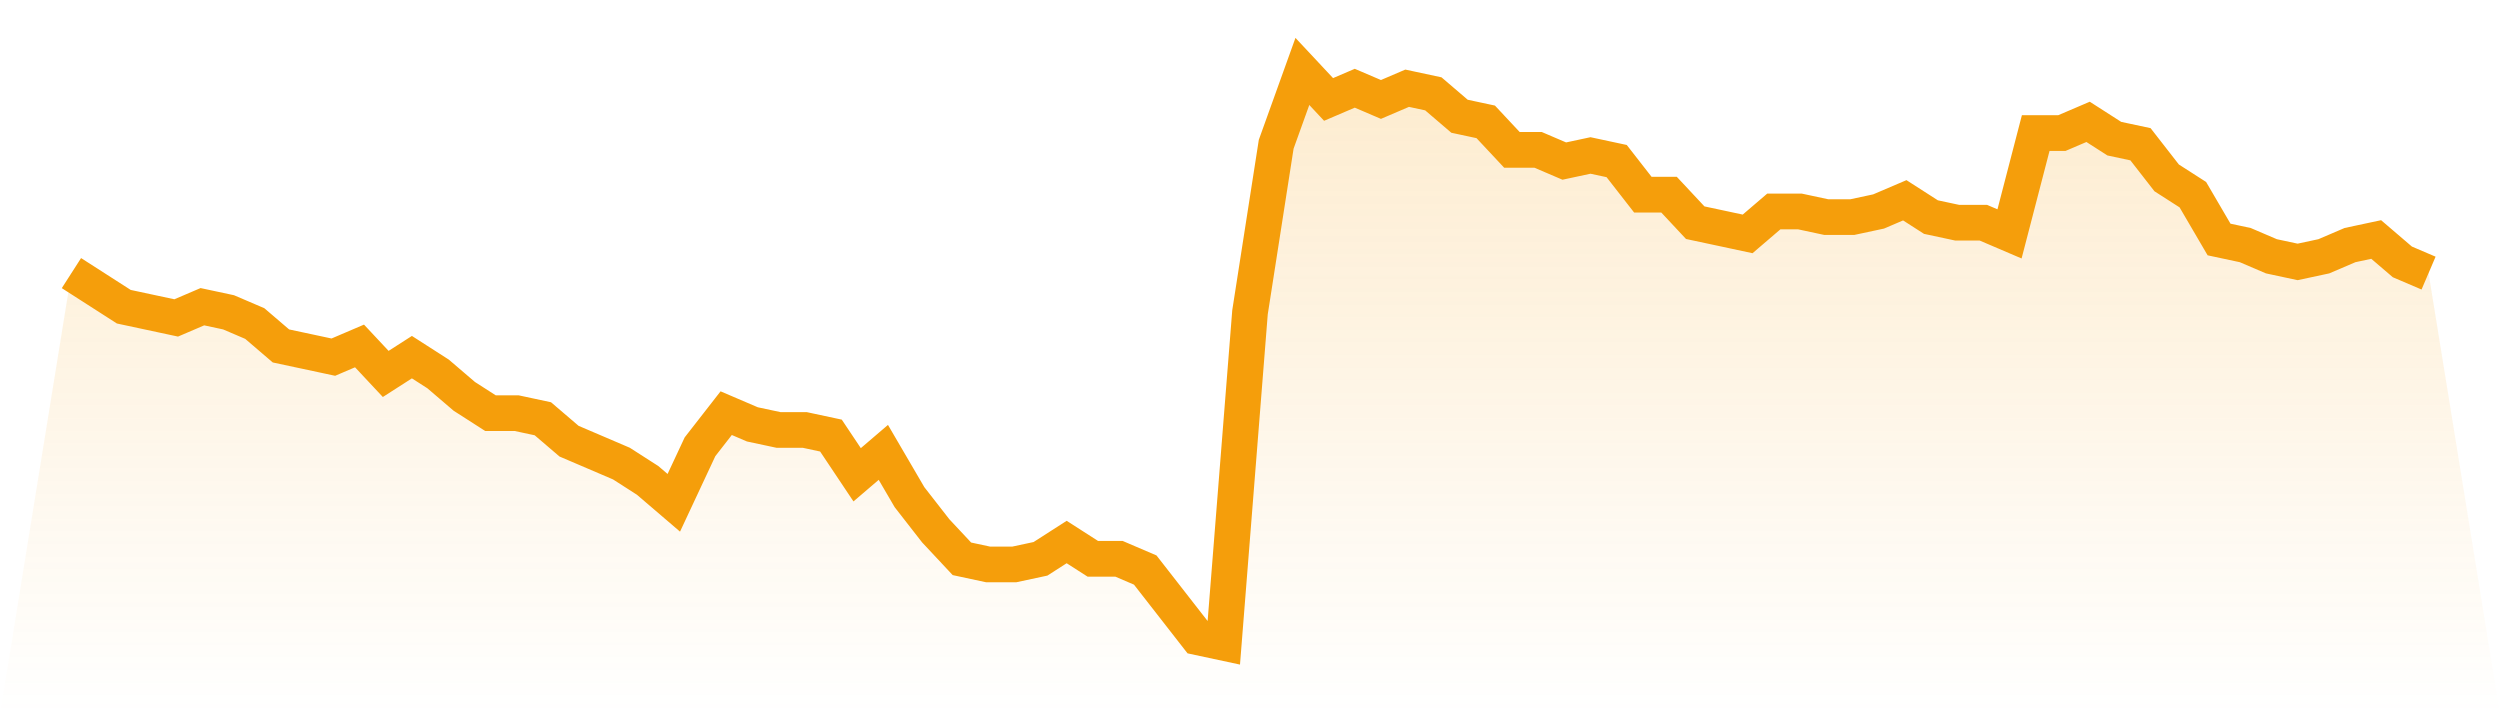
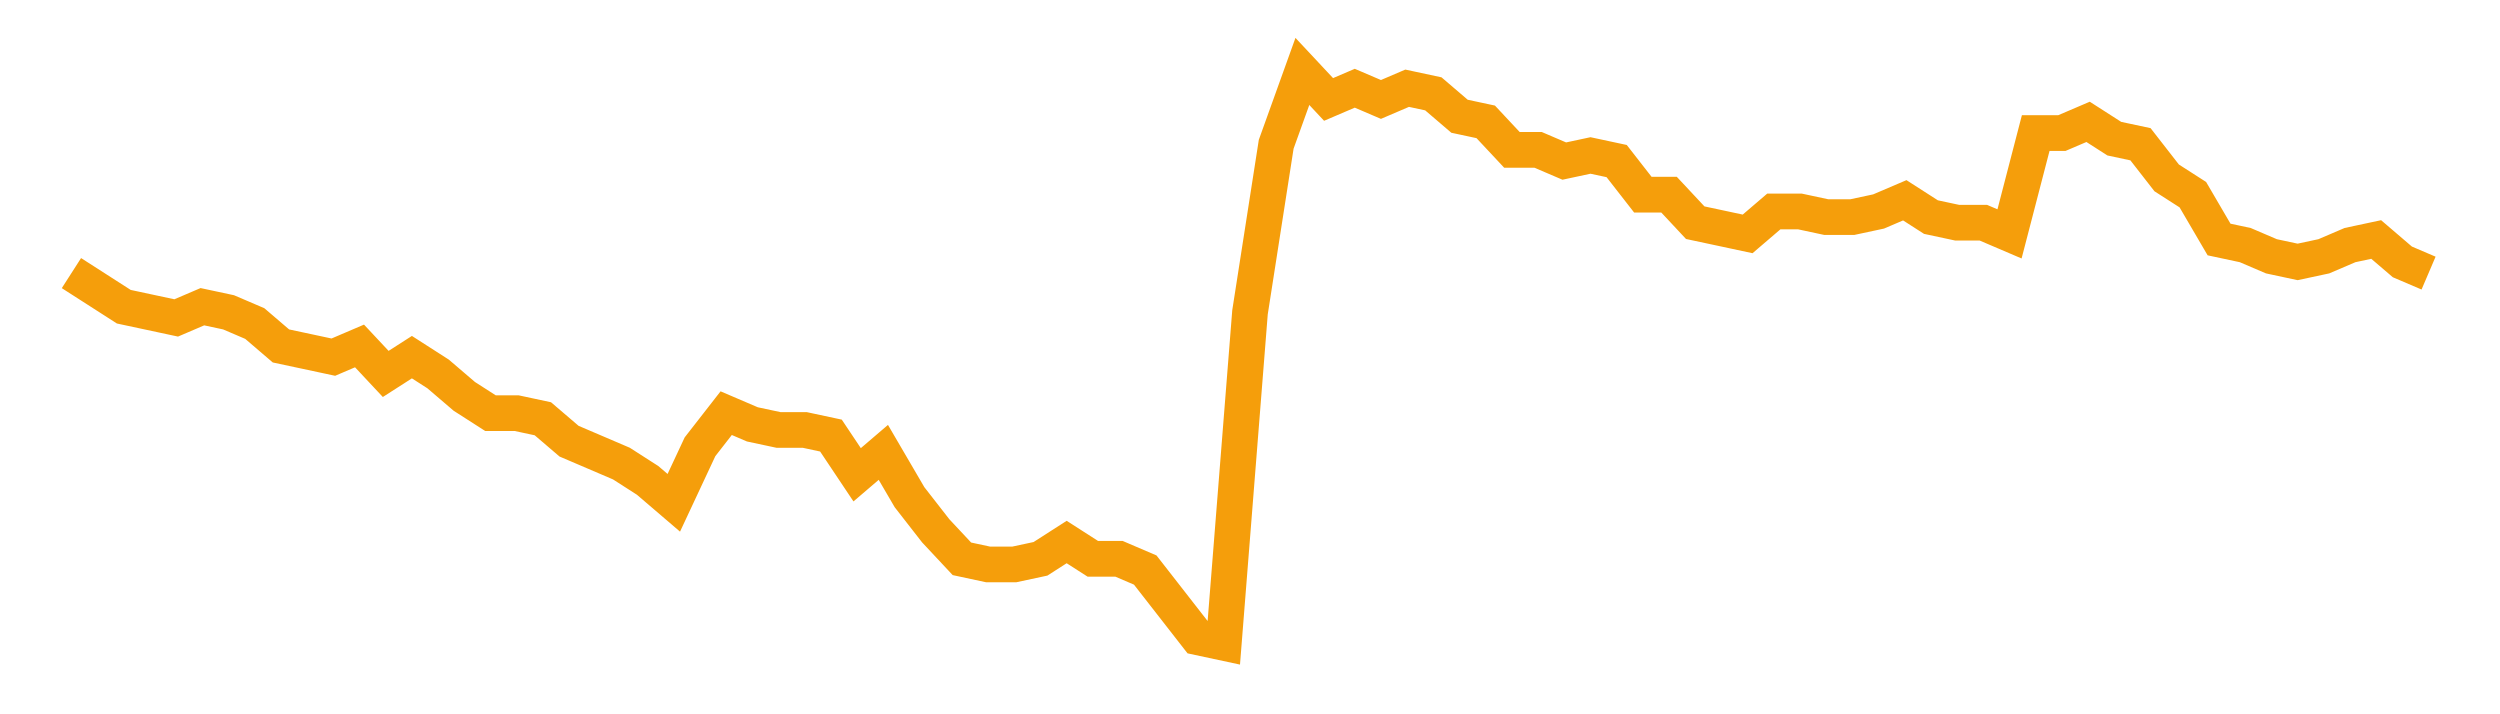
<svg xmlns="http://www.w3.org/2000/svg" viewBox="0 0 140 40">
  <defs>
    <linearGradient id="gradient" x1="0" x2="0" y1="0" y2="1">
      <stop offset="0%" stop-color="#f59e0b" stop-opacity="0.2" />
      <stop offset="100%" stop-color="#f59e0b" stop-opacity="0" />
    </linearGradient>
  </defs>
-   <path d="M4,15.294 L4,15.294 L5.467,16.235 L6.933,17.176 L8.4,17.49 L9.867,17.804 L11.333,17.176 L12.8,17.49 L14.267,18.118 L15.733,19.373 L17.2,19.686 L18.667,20 L20.133,19.373 L21.6,20.941 L23.067,20 L24.533,20.941 L26,22.196 L27.467,23.137 L28.933,23.137 L30.4,23.451 L31.867,24.706 L33.333,25.333 L34.8,25.961 L36.267,26.902 L37.733,28.157 L39.2,25.02 L40.667,23.137 L42.133,23.765 L43.6,24.078 L45.067,24.078 L46.533,24.392 L48,26.588 L49.467,25.333 L50.933,27.843 L52.4,29.725 L53.867,31.294 L55.333,31.608 L56.8,31.608 L58.267,31.294 L59.733,30.353 L61.2,31.294 L62.667,31.294 L64.133,31.922 L65.6,33.804 L67.067,35.686 L68.533,36 L70,17.49 L71.467,8.078 L72.933,4 L74.4,5.569 L75.867,4.941 L77.333,5.569 L78.8,4.941 L80.267,5.255 L81.733,6.51 L83.2,6.824 L84.667,8.392 L86.133,8.392 L87.6,9.02 L89.067,8.706 L90.533,9.02 L92,10.902 L93.467,10.902 L94.933,12.471 L96.4,12.784 L97.867,13.098 L99.333,11.843 L100.8,11.843 L102.267,12.157 L103.733,12.157 L105.2,11.843 L106.667,11.216 L108.133,12.157 L109.6,12.471 L111.067,12.471 L112.533,13.098 L114,7.451 L115.467,7.451 L116.933,6.824 L118.4,7.765 L119.867,8.078 L121.333,9.961 L122.8,10.902 L124.267,13.412 L125.733,13.725 L127.2,14.353 L128.667,14.667 L130.133,14.353 L131.6,13.725 L133.067,13.412 L134.533,14.667 L136,15.294 L140,40 L0,40 z" fill="url(#gradient)" />
  <path d="M4,15.294 L4,15.294 L5.467,16.235 L6.933,17.176 L8.4,17.49 L9.867,17.804 L11.333,17.176 L12.8,17.49 L14.267,18.118 L15.733,19.373 L17.2,19.686 L18.667,20 L20.133,19.373 L21.6,20.941 L23.067,20 L24.533,20.941 L26,22.196 L27.467,23.137 L28.933,23.137 L30.4,23.451 L31.867,24.706 L33.333,25.333 L34.8,25.961 L36.267,26.902 L37.733,28.157 L39.2,25.02 L40.667,23.137 L42.133,23.765 L43.6,24.078 L45.067,24.078 L46.533,24.392 L48,26.588 L49.467,25.333 L50.933,27.843 L52.4,29.725 L53.867,31.294 L55.333,31.608 L56.8,31.608 L58.267,31.294 L59.733,30.353 L61.2,31.294 L62.667,31.294 L64.133,31.922 L65.6,33.804 L67.067,35.686 L68.533,36 L70,17.49 L71.467,8.078 L72.933,4 L74.4,5.569 L75.867,4.941 L77.333,5.569 L78.8,4.941 L80.267,5.255 L81.733,6.51 L83.2,6.824 L84.667,8.392 L86.133,8.392 L87.6,9.02 L89.067,8.706 L90.533,9.02 L92,10.902 L93.467,10.902 L94.933,12.471 L96.4,12.784 L97.867,13.098 L99.333,11.843 L100.8,11.843 L102.267,12.157 L103.733,12.157 L105.2,11.843 L106.667,11.216 L108.133,12.157 L109.6,12.471 L111.067,12.471 L112.533,13.098 L114,7.451 L115.467,7.451 L116.933,6.824 L118.4,7.765 L119.867,8.078 L121.333,9.961 L122.8,10.902 L124.267,13.412 L125.733,13.725 L127.2,14.353 L128.667,14.667 L130.133,14.353 L131.6,13.725 L133.067,13.412 L134.533,14.667 L136,15.294" fill="none" stroke="#f59e0b" stroke-width="2" />
</svg>